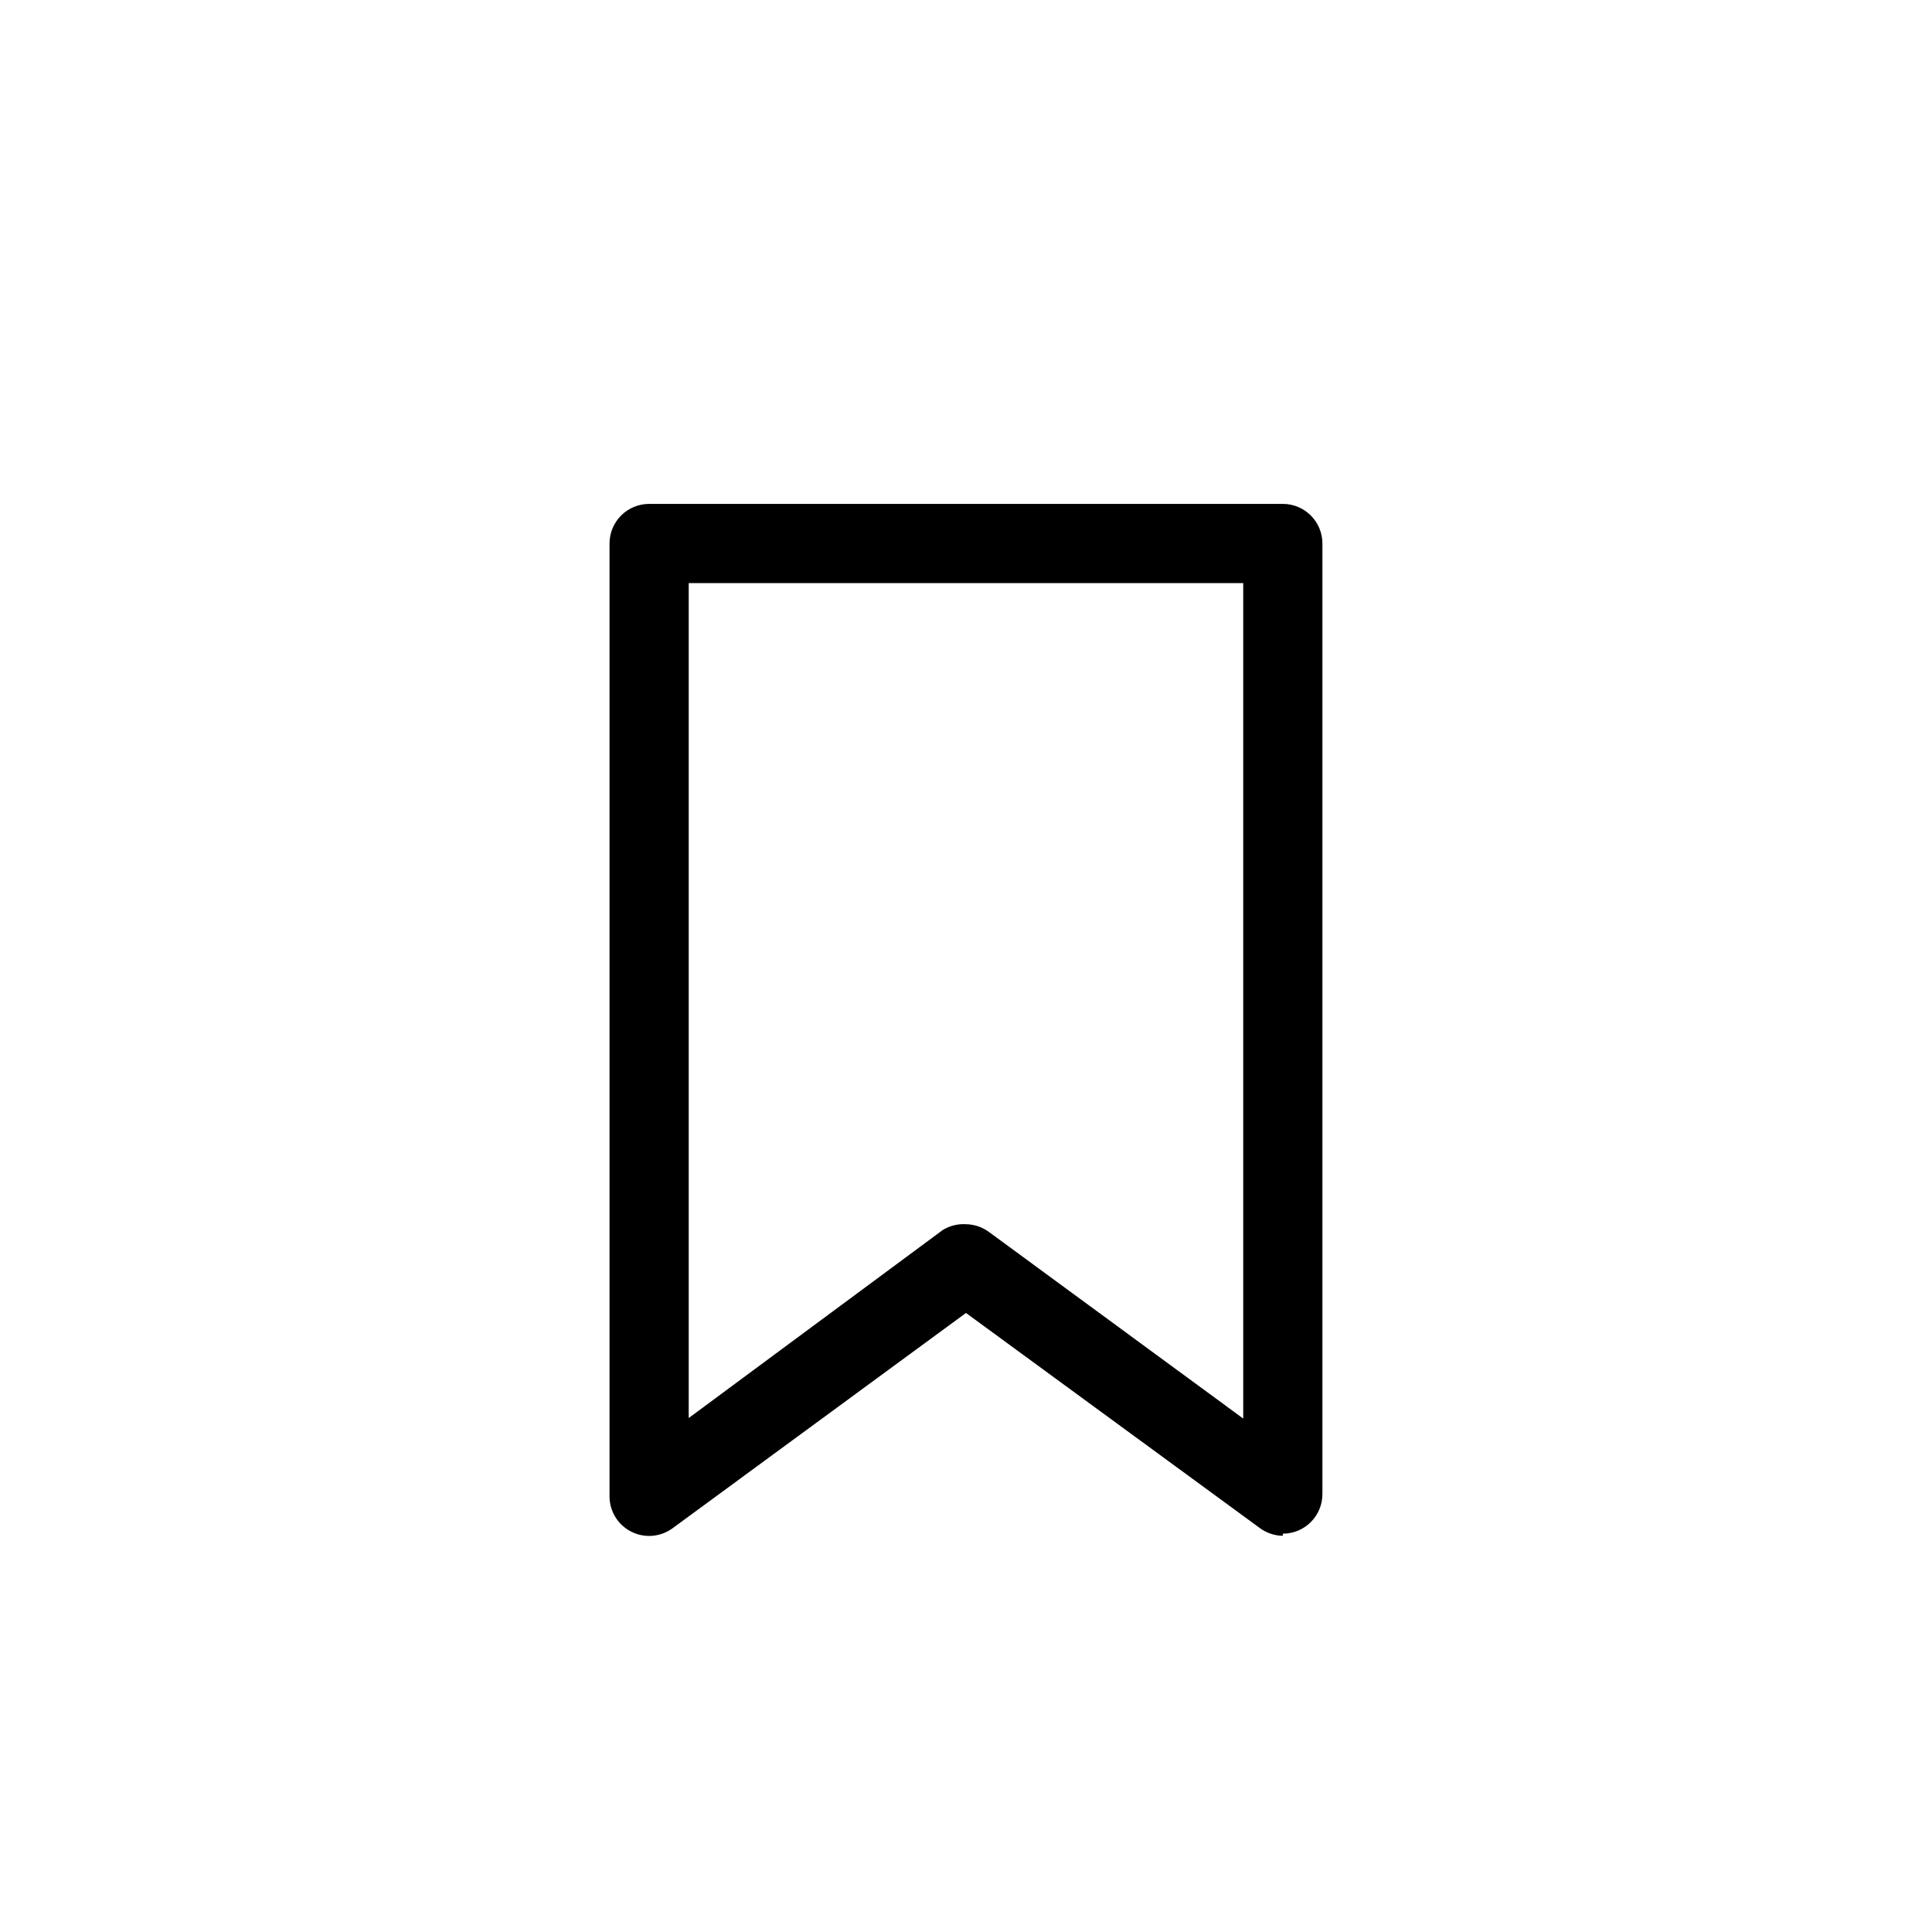
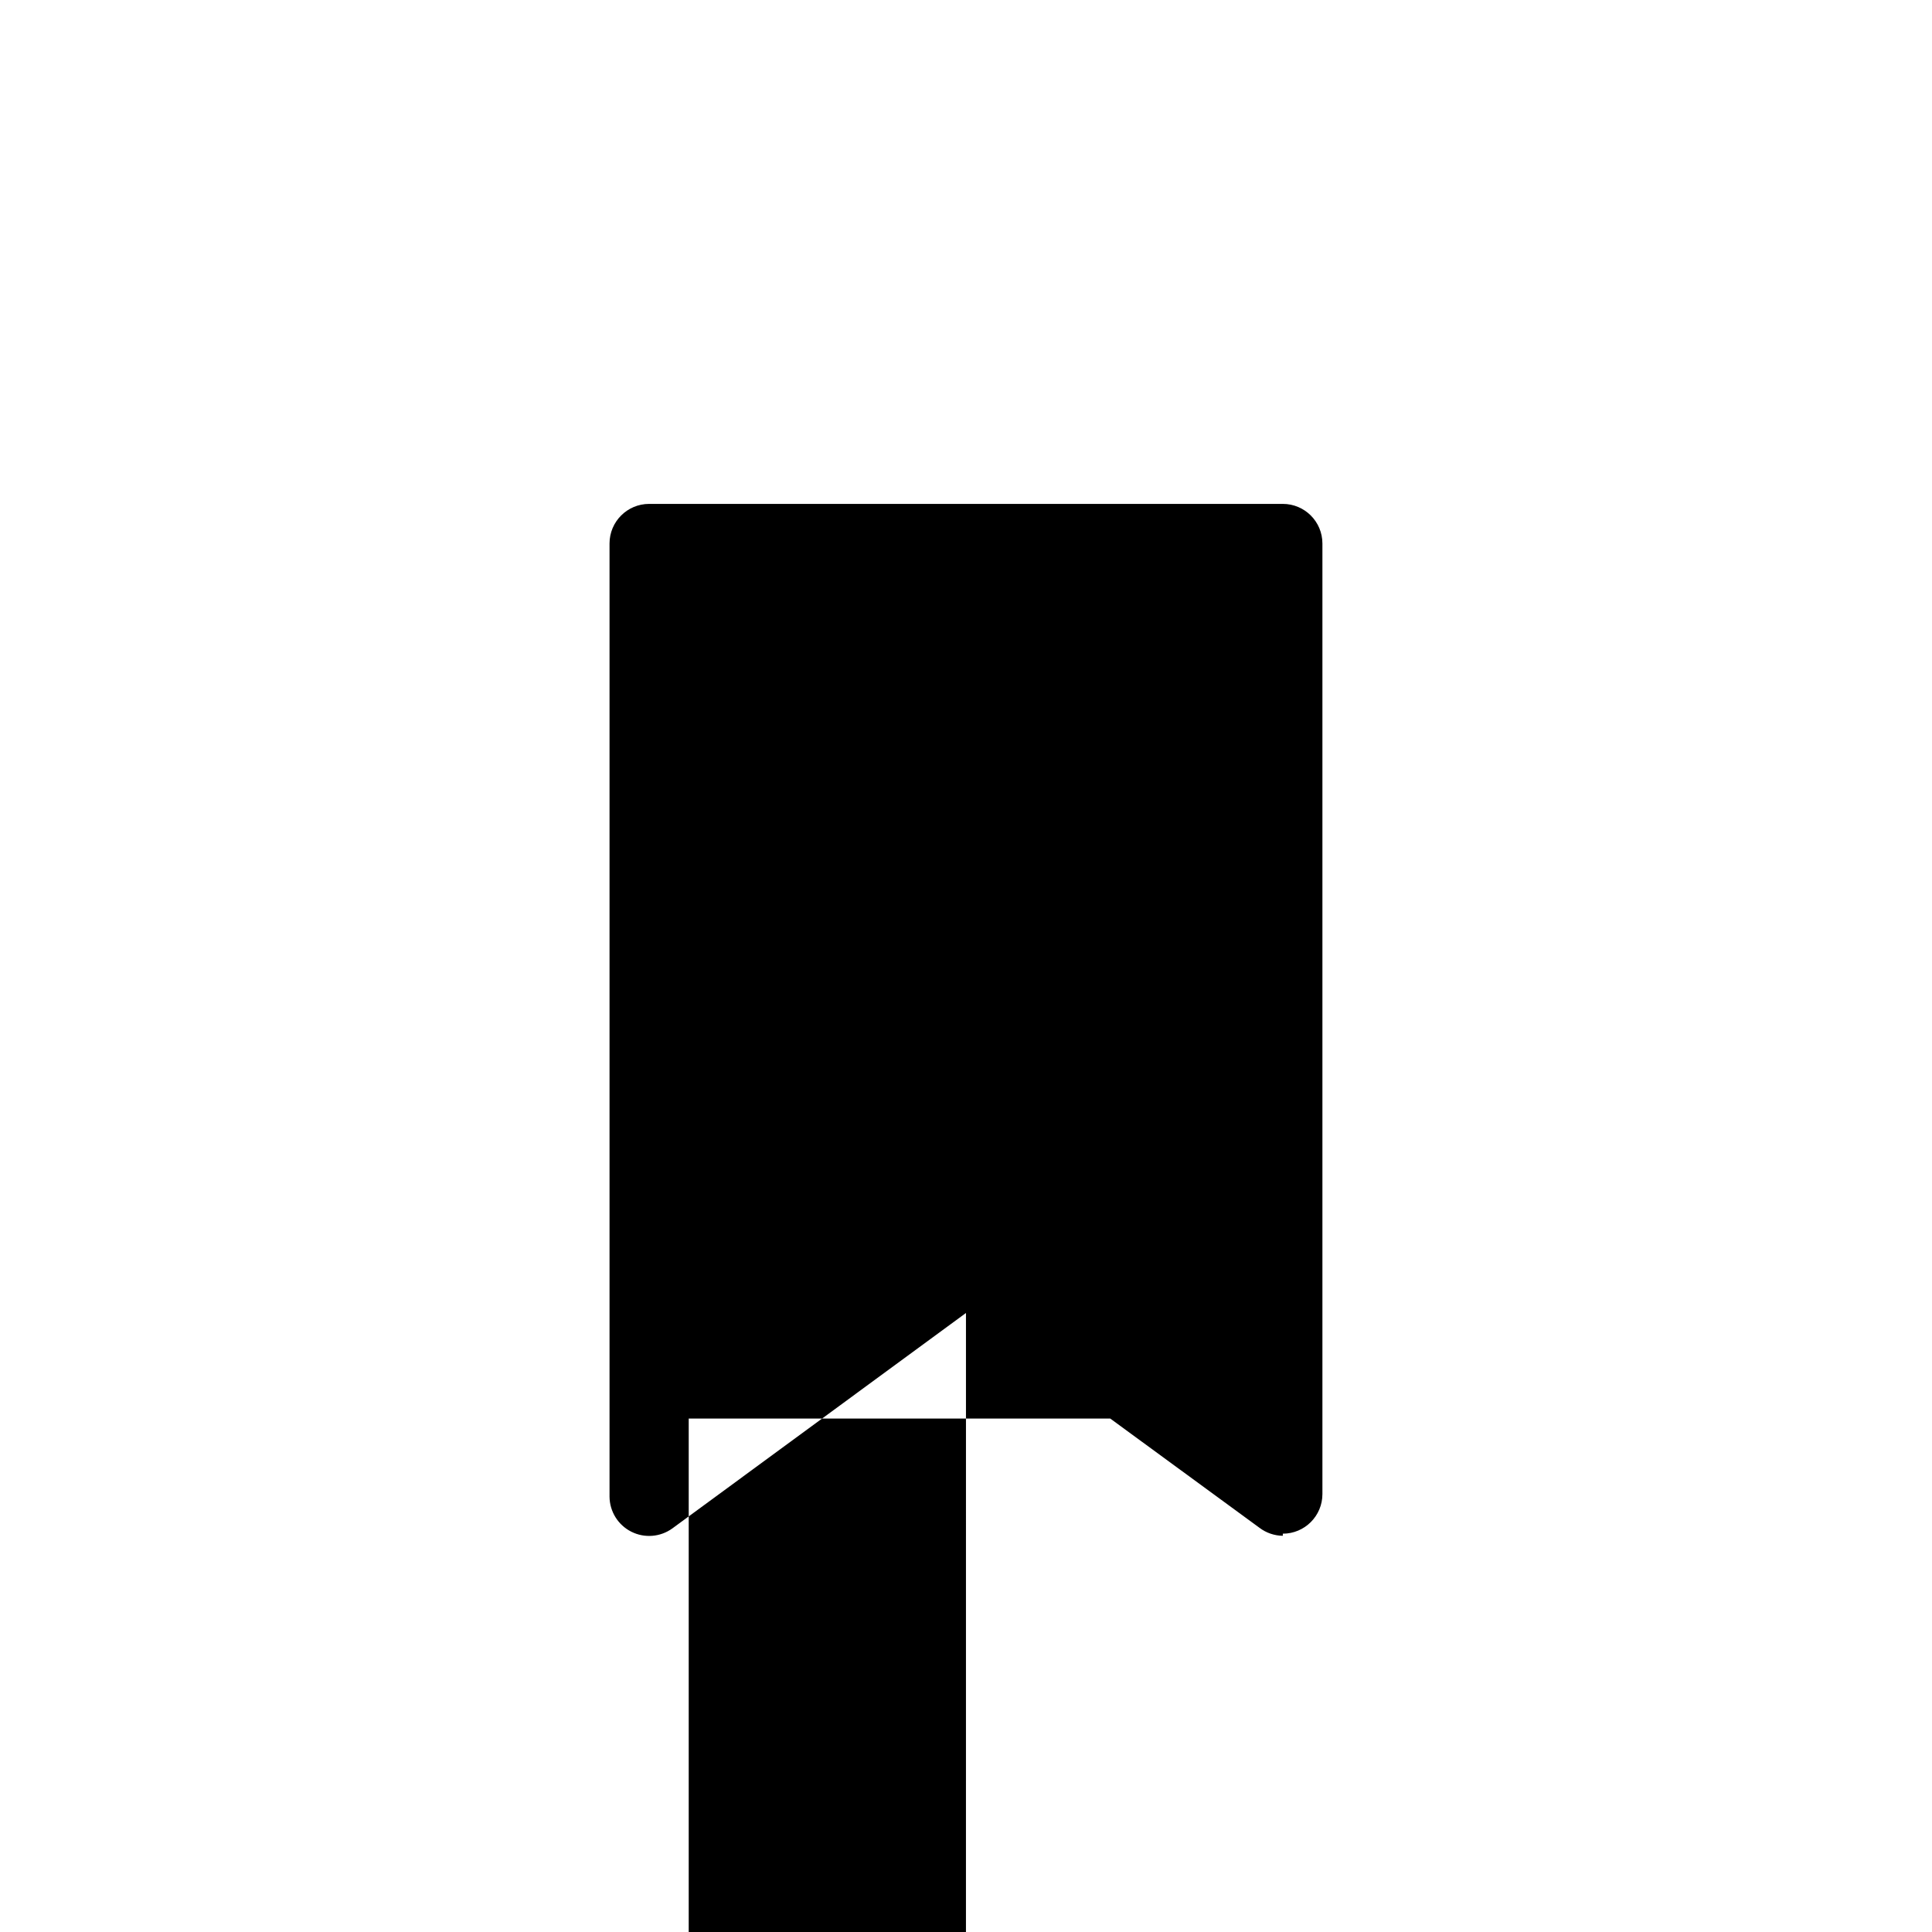
<svg xmlns="http://www.w3.org/2000/svg" fill="#000000" width="800px" height="800px" version="1.1" viewBox="144 144 512 512">
-   <path d="m483.96 551c-2.223-0.027-4.379-0.762-6.156-2.098l-77.809-56.957-77.812 57.098c-3.18 2.301-7.379 2.641-10.883 0.871-3.508-1.766-5.731-5.344-5.769-9.27v-252.61c0-5.797 4.699-10.496 10.496-10.496h167.93c5.797 0 10.496 4.699 10.496 10.496v251.91c0 5.797-4.699 10.496-10.496 10.496zm-83.969-82.57 0.004 0.004c2.223 0.027 4.379 0.766 6.156 2.098l67.316 49.402v-221.4h-146.95v221.26l67.312-49.82c1.844-1.137 3.996-1.676 6.16-1.539z" />
+   <path d="m483.96 551c-2.223-0.027-4.379-0.762-6.156-2.098l-77.809-56.957-77.812 57.098c-3.18 2.301-7.379 2.641-10.883 0.871-3.508-1.766-5.731-5.344-5.769-9.27v-252.61c0-5.797 4.699-10.496 10.496-10.496h167.93c5.797 0 10.496 4.699 10.496 10.496v251.91c0 5.797-4.699 10.496-10.496 10.496zm-83.969-82.57 0.004 0.004c2.223 0.027 4.379 0.766 6.156 2.098l67.316 49.402h-146.95v221.26l67.312-49.82c1.844-1.137 3.996-1.676 6.16-1.539z" />
</svg>